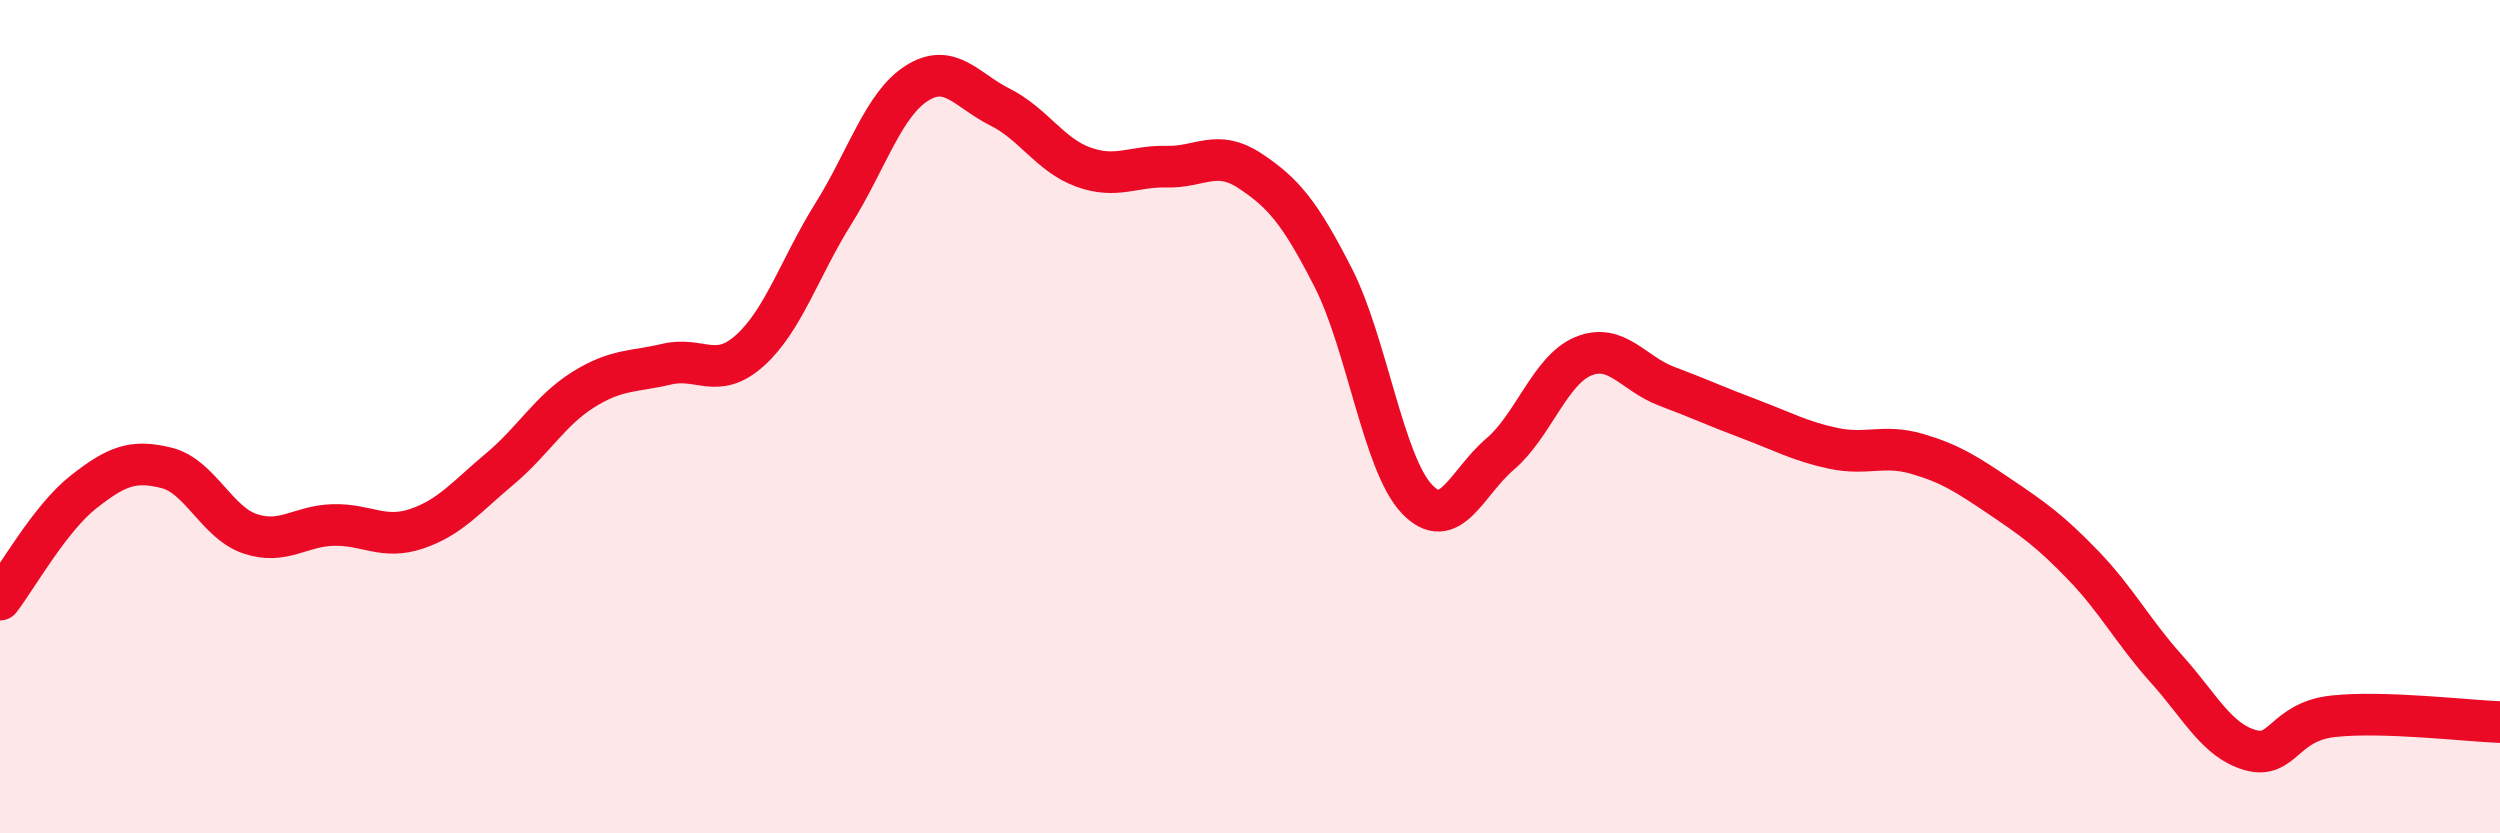
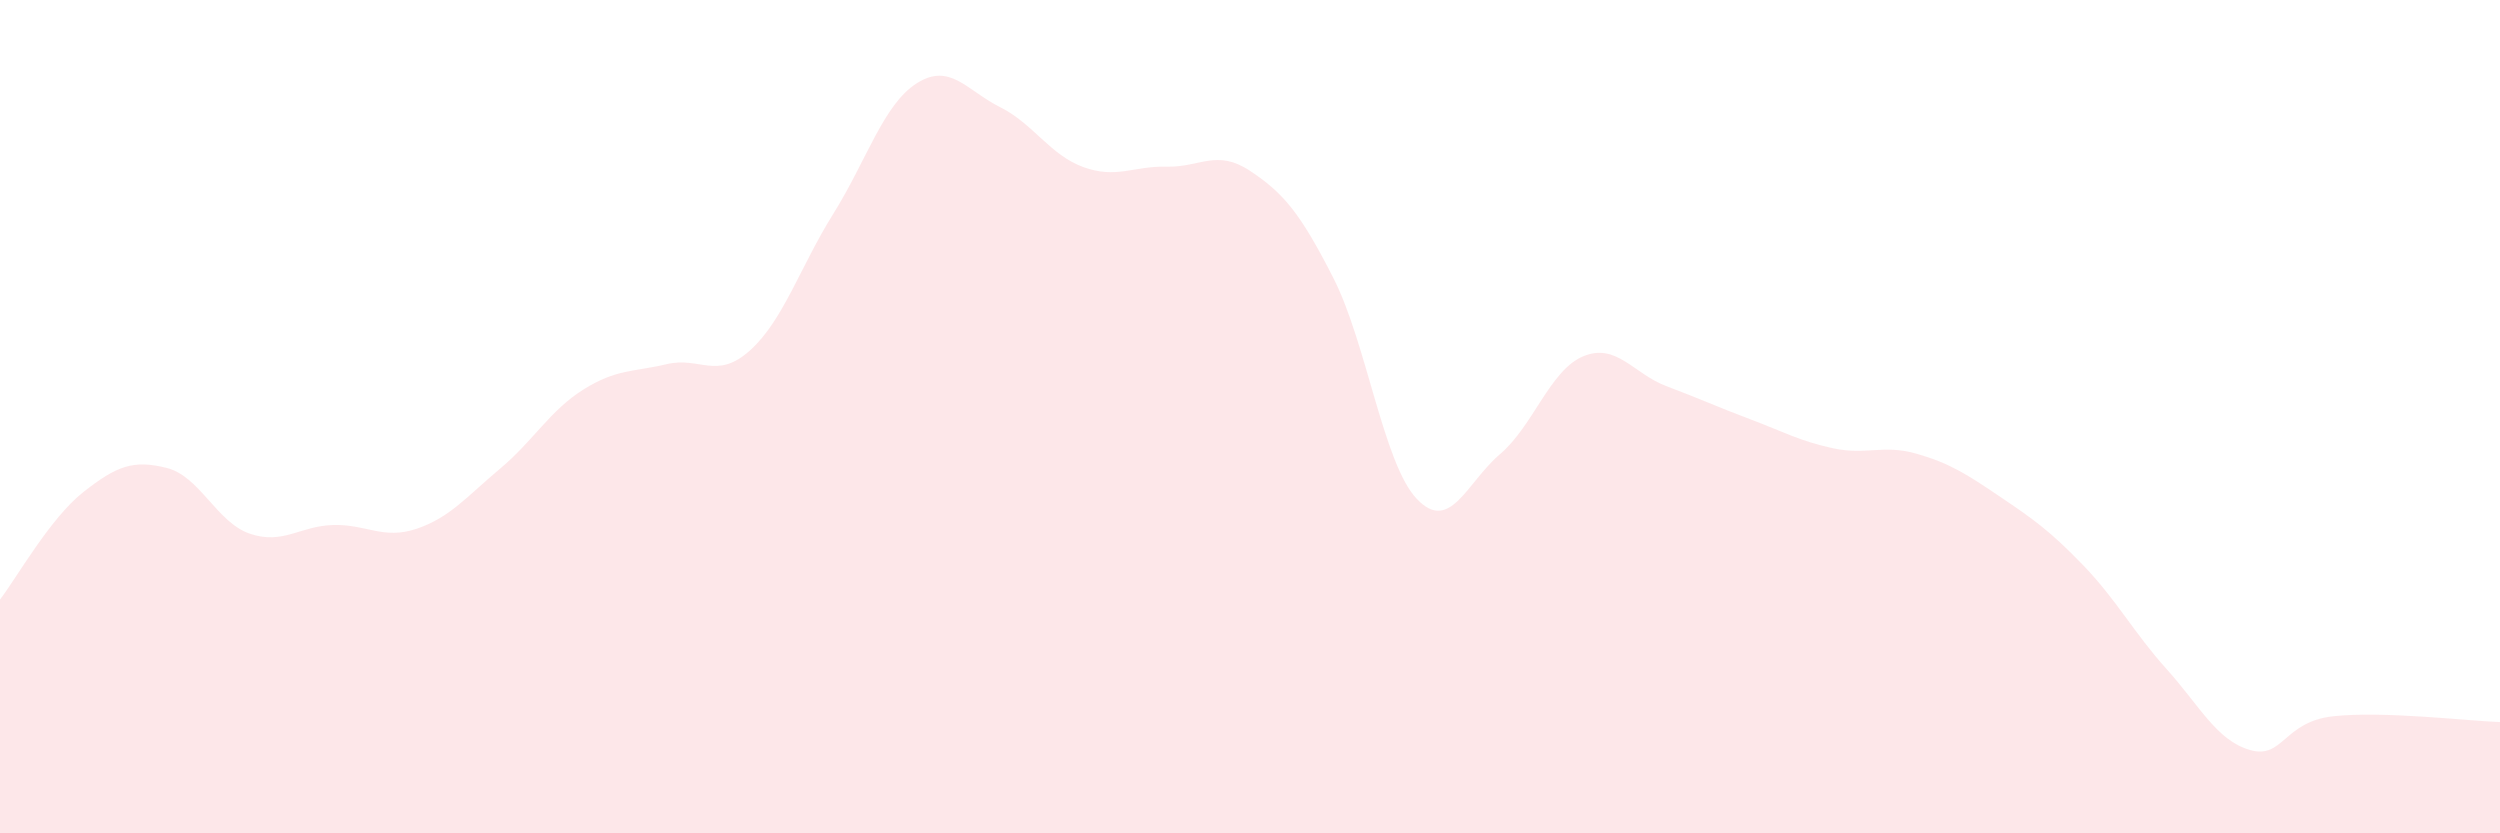
<svg xmlns="http://www.w3.org/2000/svg" width="60" height="20" viewBox="0 0 60 20">
  <path d="M 0,14.39 C 0.4,13.87 1.2,12.44 2,11.81 C 2.8,11.18 3.2,11.03 4,11.23 C 4.8,11.43 5.2,12.54 6,12.81 C 6.8,13.08 7.2,12.62 8,12.6 C 8.8,12.58 9.2,12.96 10,12.69 C 10.8,12.42 11.2,11.92 12,11.25 C 12.8,10.58 13.2,9.85 14,9.35 C 14.8,8.85 15.2,8.93 16,8.74 C 16.8,8.55 17.2,9.13 18,8.41 C 18.8,7.69 19.2,6.41 20,5.13 C 20.8,3.85 21.2,2.51 22,2 C 22.8,1.49 23.2,2.17 24,2.57 C 24.8,2.97 25.2,3.72 26,4.01 C 26.8,4.3 27.2,3.98 28,4 C 28.8,4.02 29.2,3.57 30,4.1 C 30.8,4.63 31.2,5.1 32,6.67 C 32.8,8.24 33.2,11.12 34,11.97 C 34.8,12.82 35.2,11.58 36,10.9 C 36.8,10.22 37.2,8.88 38,8.55 C 38.8,8.22 39.2,8.97 40,9.27 C 40.8,9.57 41.2,9.76 42,10.06 C 42.8,10.36 43.2,10.59 44,10.76 C 44.8,10.93 45.2,10.66 46,10.89 C 46.8,11.12 47.2,11.38 48,11.92 C 48.8,12.46 49.2,12.74 50,13.57 C 50.8,14.4 51.2,15.17 52,16.06 C 52.8,16.95 53.2,17.77 54,18 C 54.8,18.23 54.8,17.32 56,17.19 C 57.2,17.06 59.2,17.3 60,17.33L60 20L0 20Z" fill="#EB0A25" opacity="0.1" stroke-linecap="round" stroke-linejoin="round" />
-   <path d="M 0,14.39 C 0.4,13.87 1.2,12.44 2,11.81 C 2.8,11.18 3.2,11.03 4,11.23 C 4.8,11.43 5.2,12.54 6,12.81 C 6.8,13.08 7.2,12.62 8,12.6 C 8.8,12.58 9.2,12.96 10,12.69 C 10.8,12.42 11.2,11.92 12,11.25 C 12.8,10.58 13.2,9.85 14,9.35 C 14.8,8.85 15.2,8.93 16,8.74 C 16.8,8.55 17.2,9.13 18,8.41 C 18.8,7.69 19.2,6.41 20,5.13 C 20.8,3.85 21.2,2.51 22,2 C 22.8,1.49 23.2,2.17 24,2.57 C 24.8,2.97 25.2,3.72 26,4.01 C 26.8,4.3 27.2,3.98 28,4 C 28.8,4.02 29.2,3.57 30,4.1 C 30.8,4.63 31.2,5.1 32,6.67 C 32.8,8.24 33.2,11.12 34,11.97 C 34.8,12.82 35.2,11.58 36,10.9 C 36.8,10.22 37.2,8.88 38,8.55 C 38.8,8.22 39.2,8.97 40,9.27 C 40.8,9.57 41.2,9.76 42,10.06 C 42.8,10.36 43.2,10.59 44,10.76 C 44.8,10.93 45.2,10.66 46,10.89 C 46.8,11.12 47.2,11.38 48,11.92 C 48.8,12.46 49.2,12.74 50,13.57 C 50.8,14.4 51.2,15.17 52,16.06 C 52.8,16.95 53.2,17.77 54,18 C 54.8,18.23 54.8,17.32 56,17.19 C 57.2,17.06 59.2,17.3 60,17.33" stroke="#EB0A25" stroke-width="1" fill="none" stroke-linecap="round" stroke-linejoin="round" />
</svg>